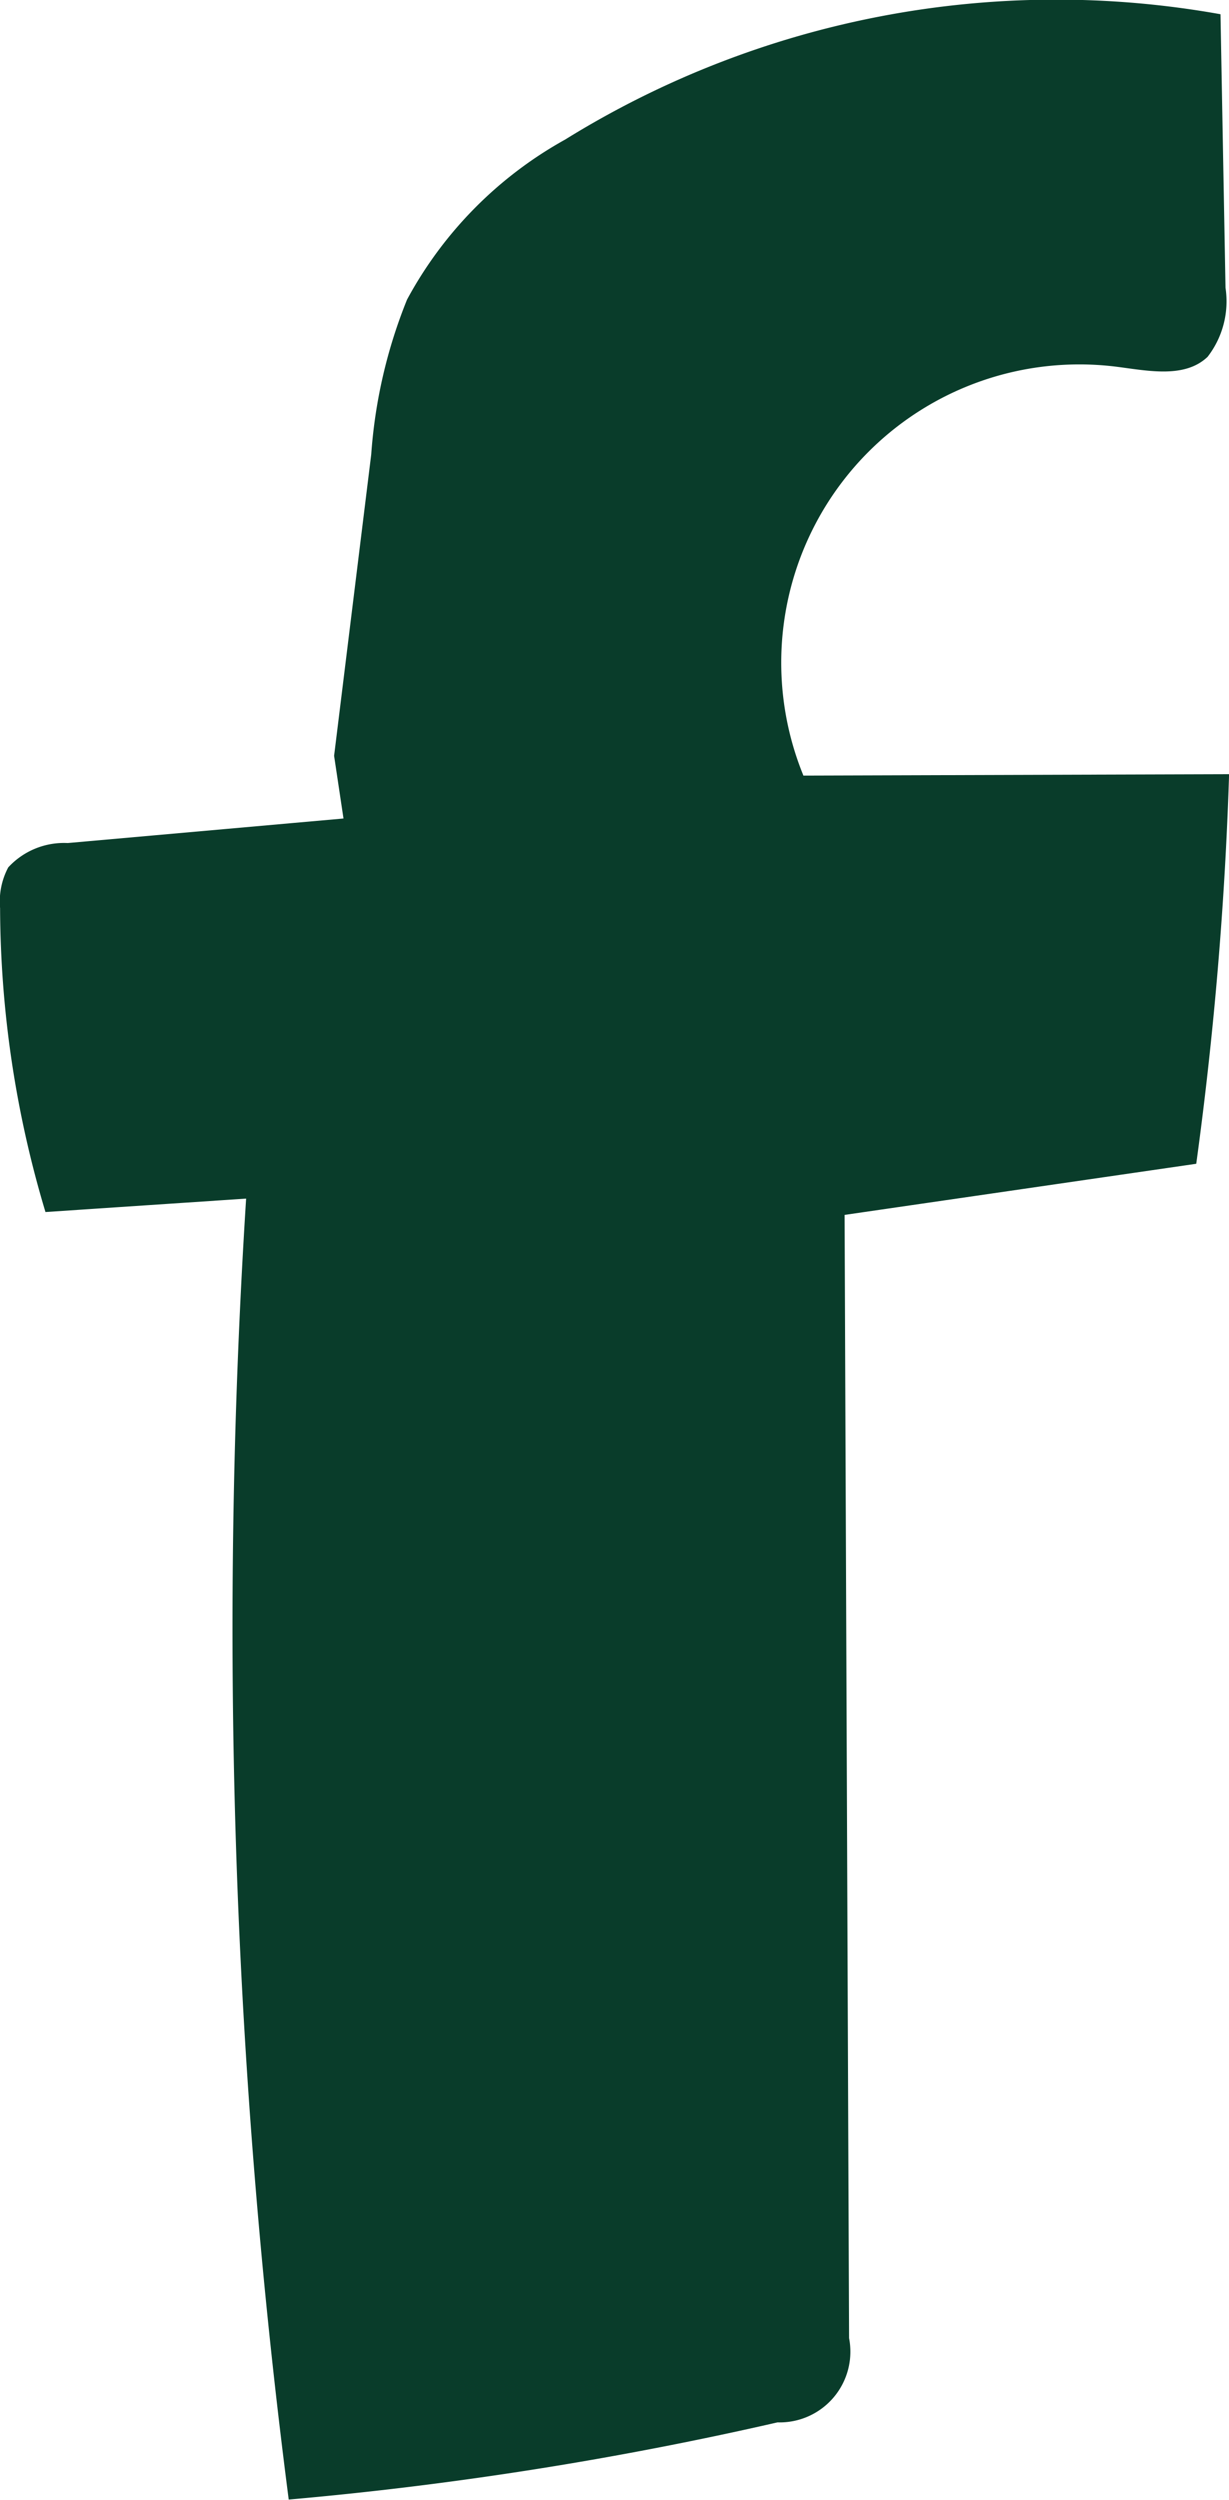
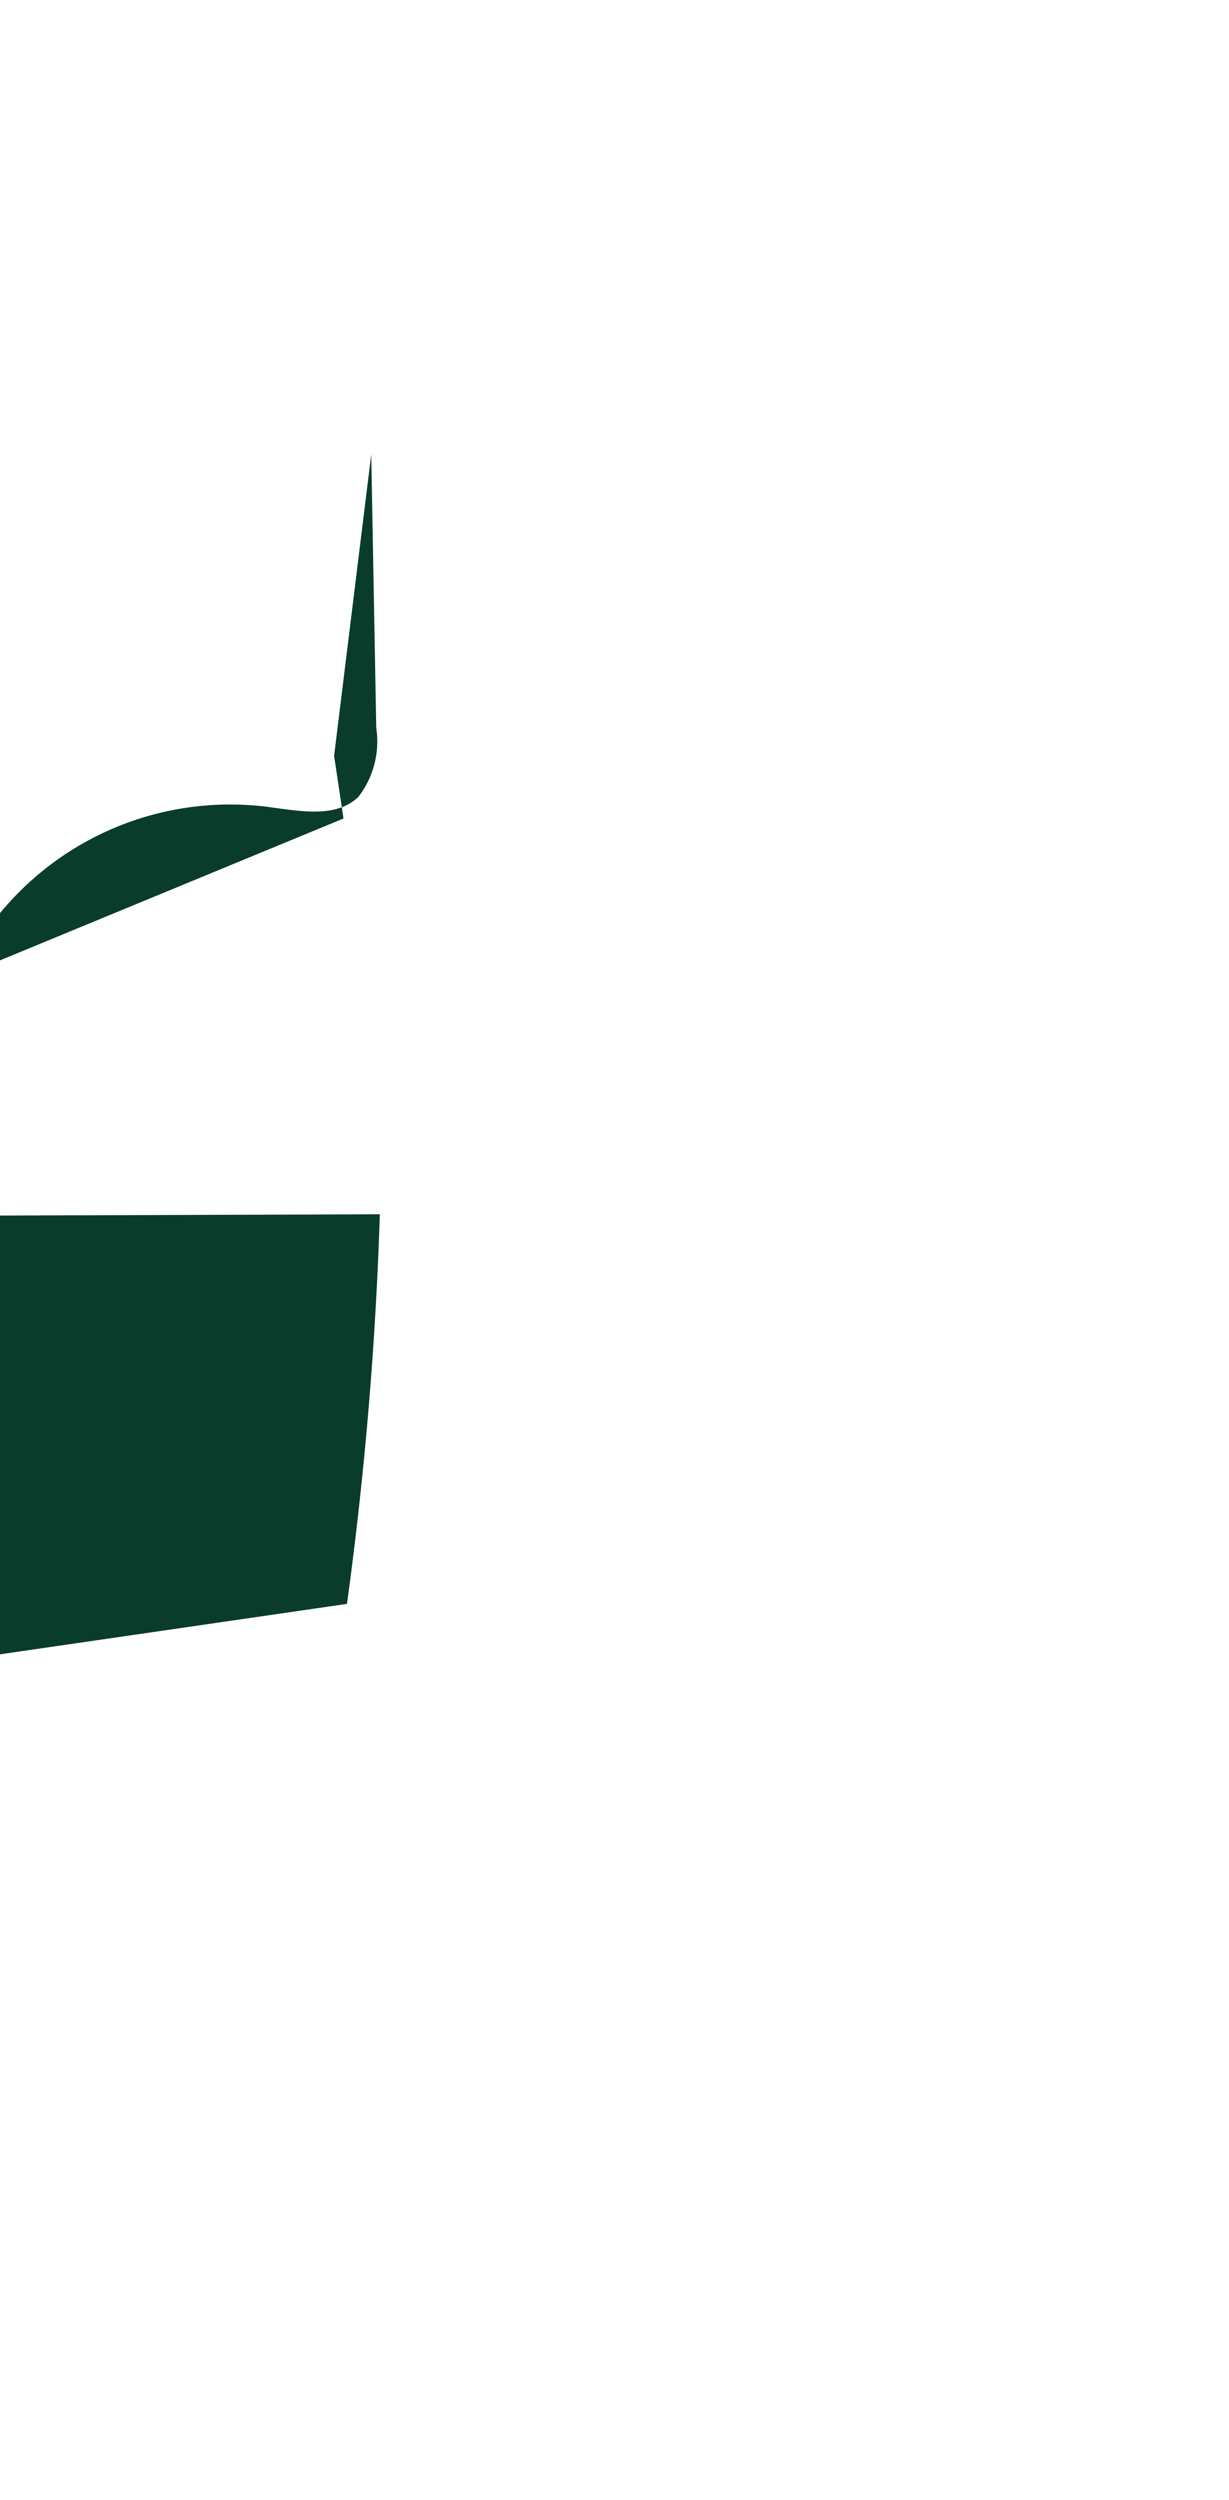
<svg xmlns="http://www.w3.org/2000/svg" width="13.732" height="27.921" viewBox="0 0 13.732 27.921">
-   <path id="Path_2369" data-name="Path 2369" d="M89.675,37l.415-3.367a5.665,5.665,0,0,1,.4-1.728,4.471,4.471,0,0,1,1.766-1.787,10.413,10.413,0,0,1,7.323-1.4l.056,3.055a1.013,1.013,0,0,1-.2.771c-.252.24-.654.158-1,.113a3.331,3.331,0,0,0-3.516,4.564l4.756-.016a41.808,41.808,0,0,1-.367,4.351l-3.929.571.05,12.544a.79.79,0,0,1-.8.941,40.257,40.257,0,0,1-5.461.862,75.7,75.7,0,0,1-.476-14.529l-2.242.15a11.914,11.914,0,0,1-.507-3.394.812.812,0,0,1,.091-.455.848.848,0,0,1,.665-.272L89.78,37.7" transform="translate(-85.942 -28.559)" fill="#093c2a" />
+   <path id="Path_2369" data-name="Path 2369" d="M89.675,37l.415-3.367l.056,3.055a1.013,1.013,0,0,1-.2.771c-.252.24-.654.158-1,.113a3.331,3.331,0,0,0-3.516,4.564l4.756-.016a41.808,41.808,0,0,1-.367,4.351l-3.929.571.05,12.544a.79.79,0,0,1-.8.941,40.257,40.257,0,0,1-5.461.862,75.7,75.7,0,0,1-.476-14.529l-2.242.15a11.914,11.914,0,0,1-.507-3.394.812.812,0,0,1,.091-.455.848.848,0,0,1,.665-.272L89.78,37.7" transform="translate(-85.942 -28.559)" fill="#093c2a" />
</svg>